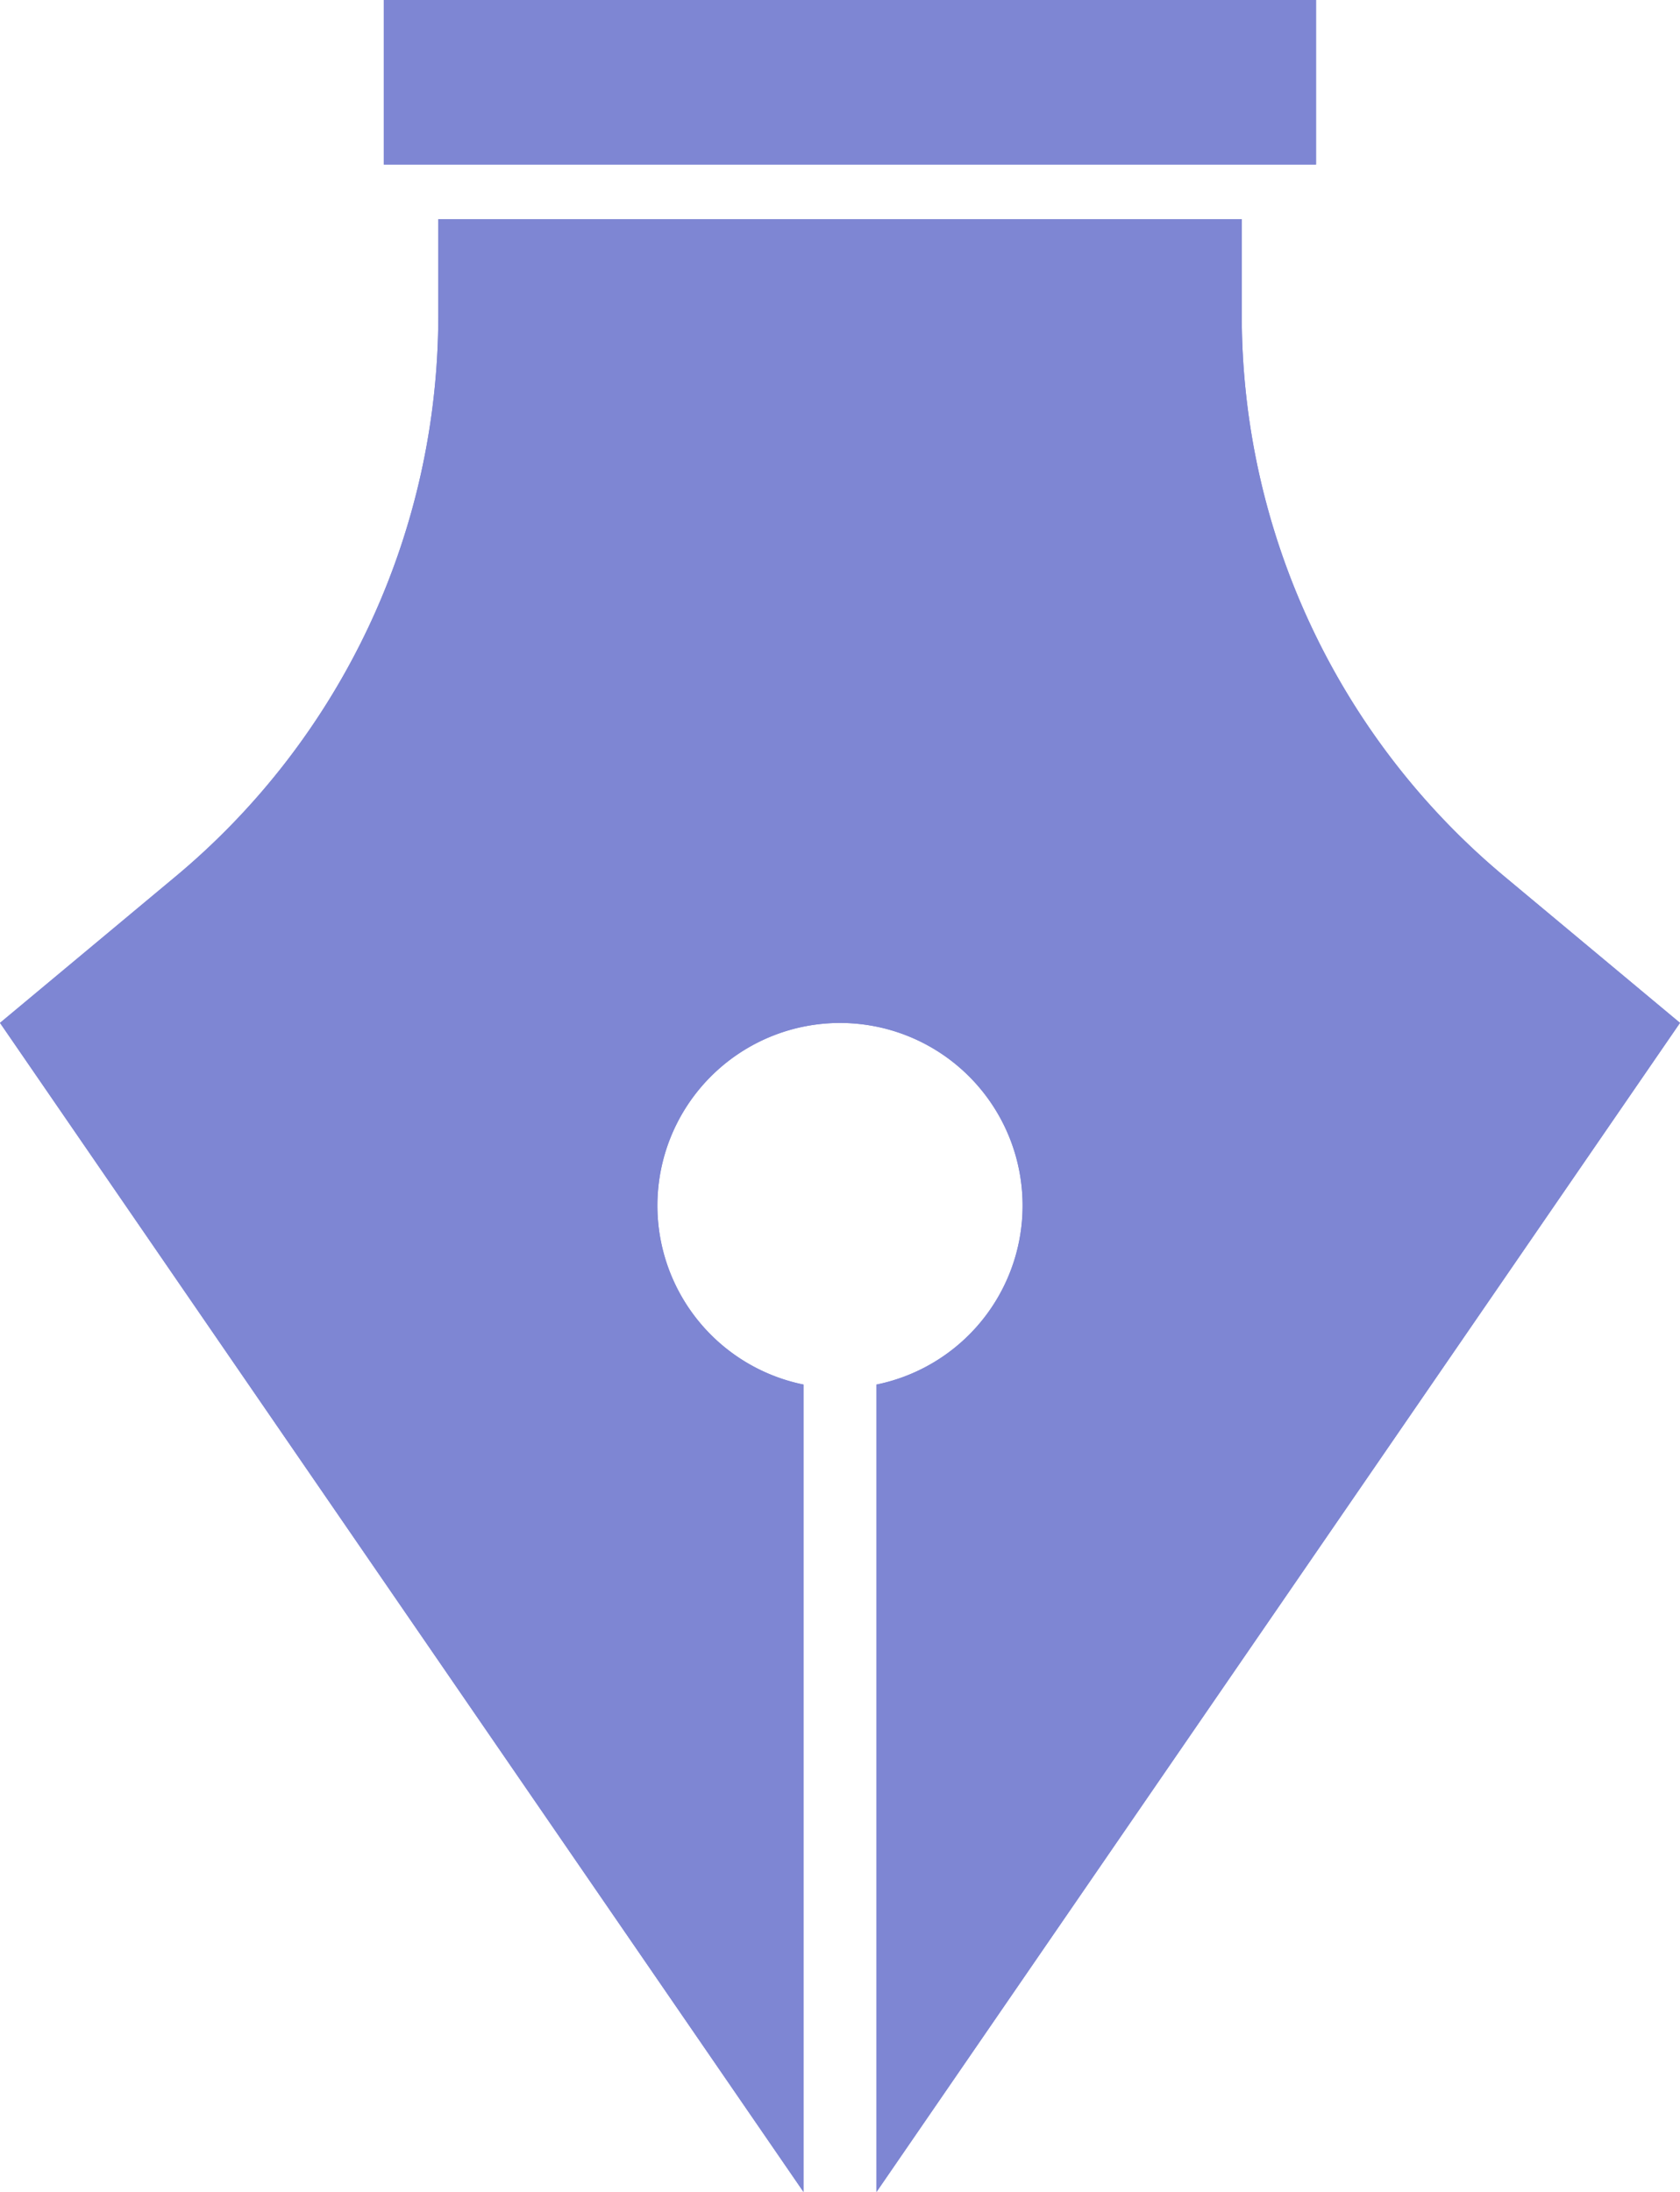
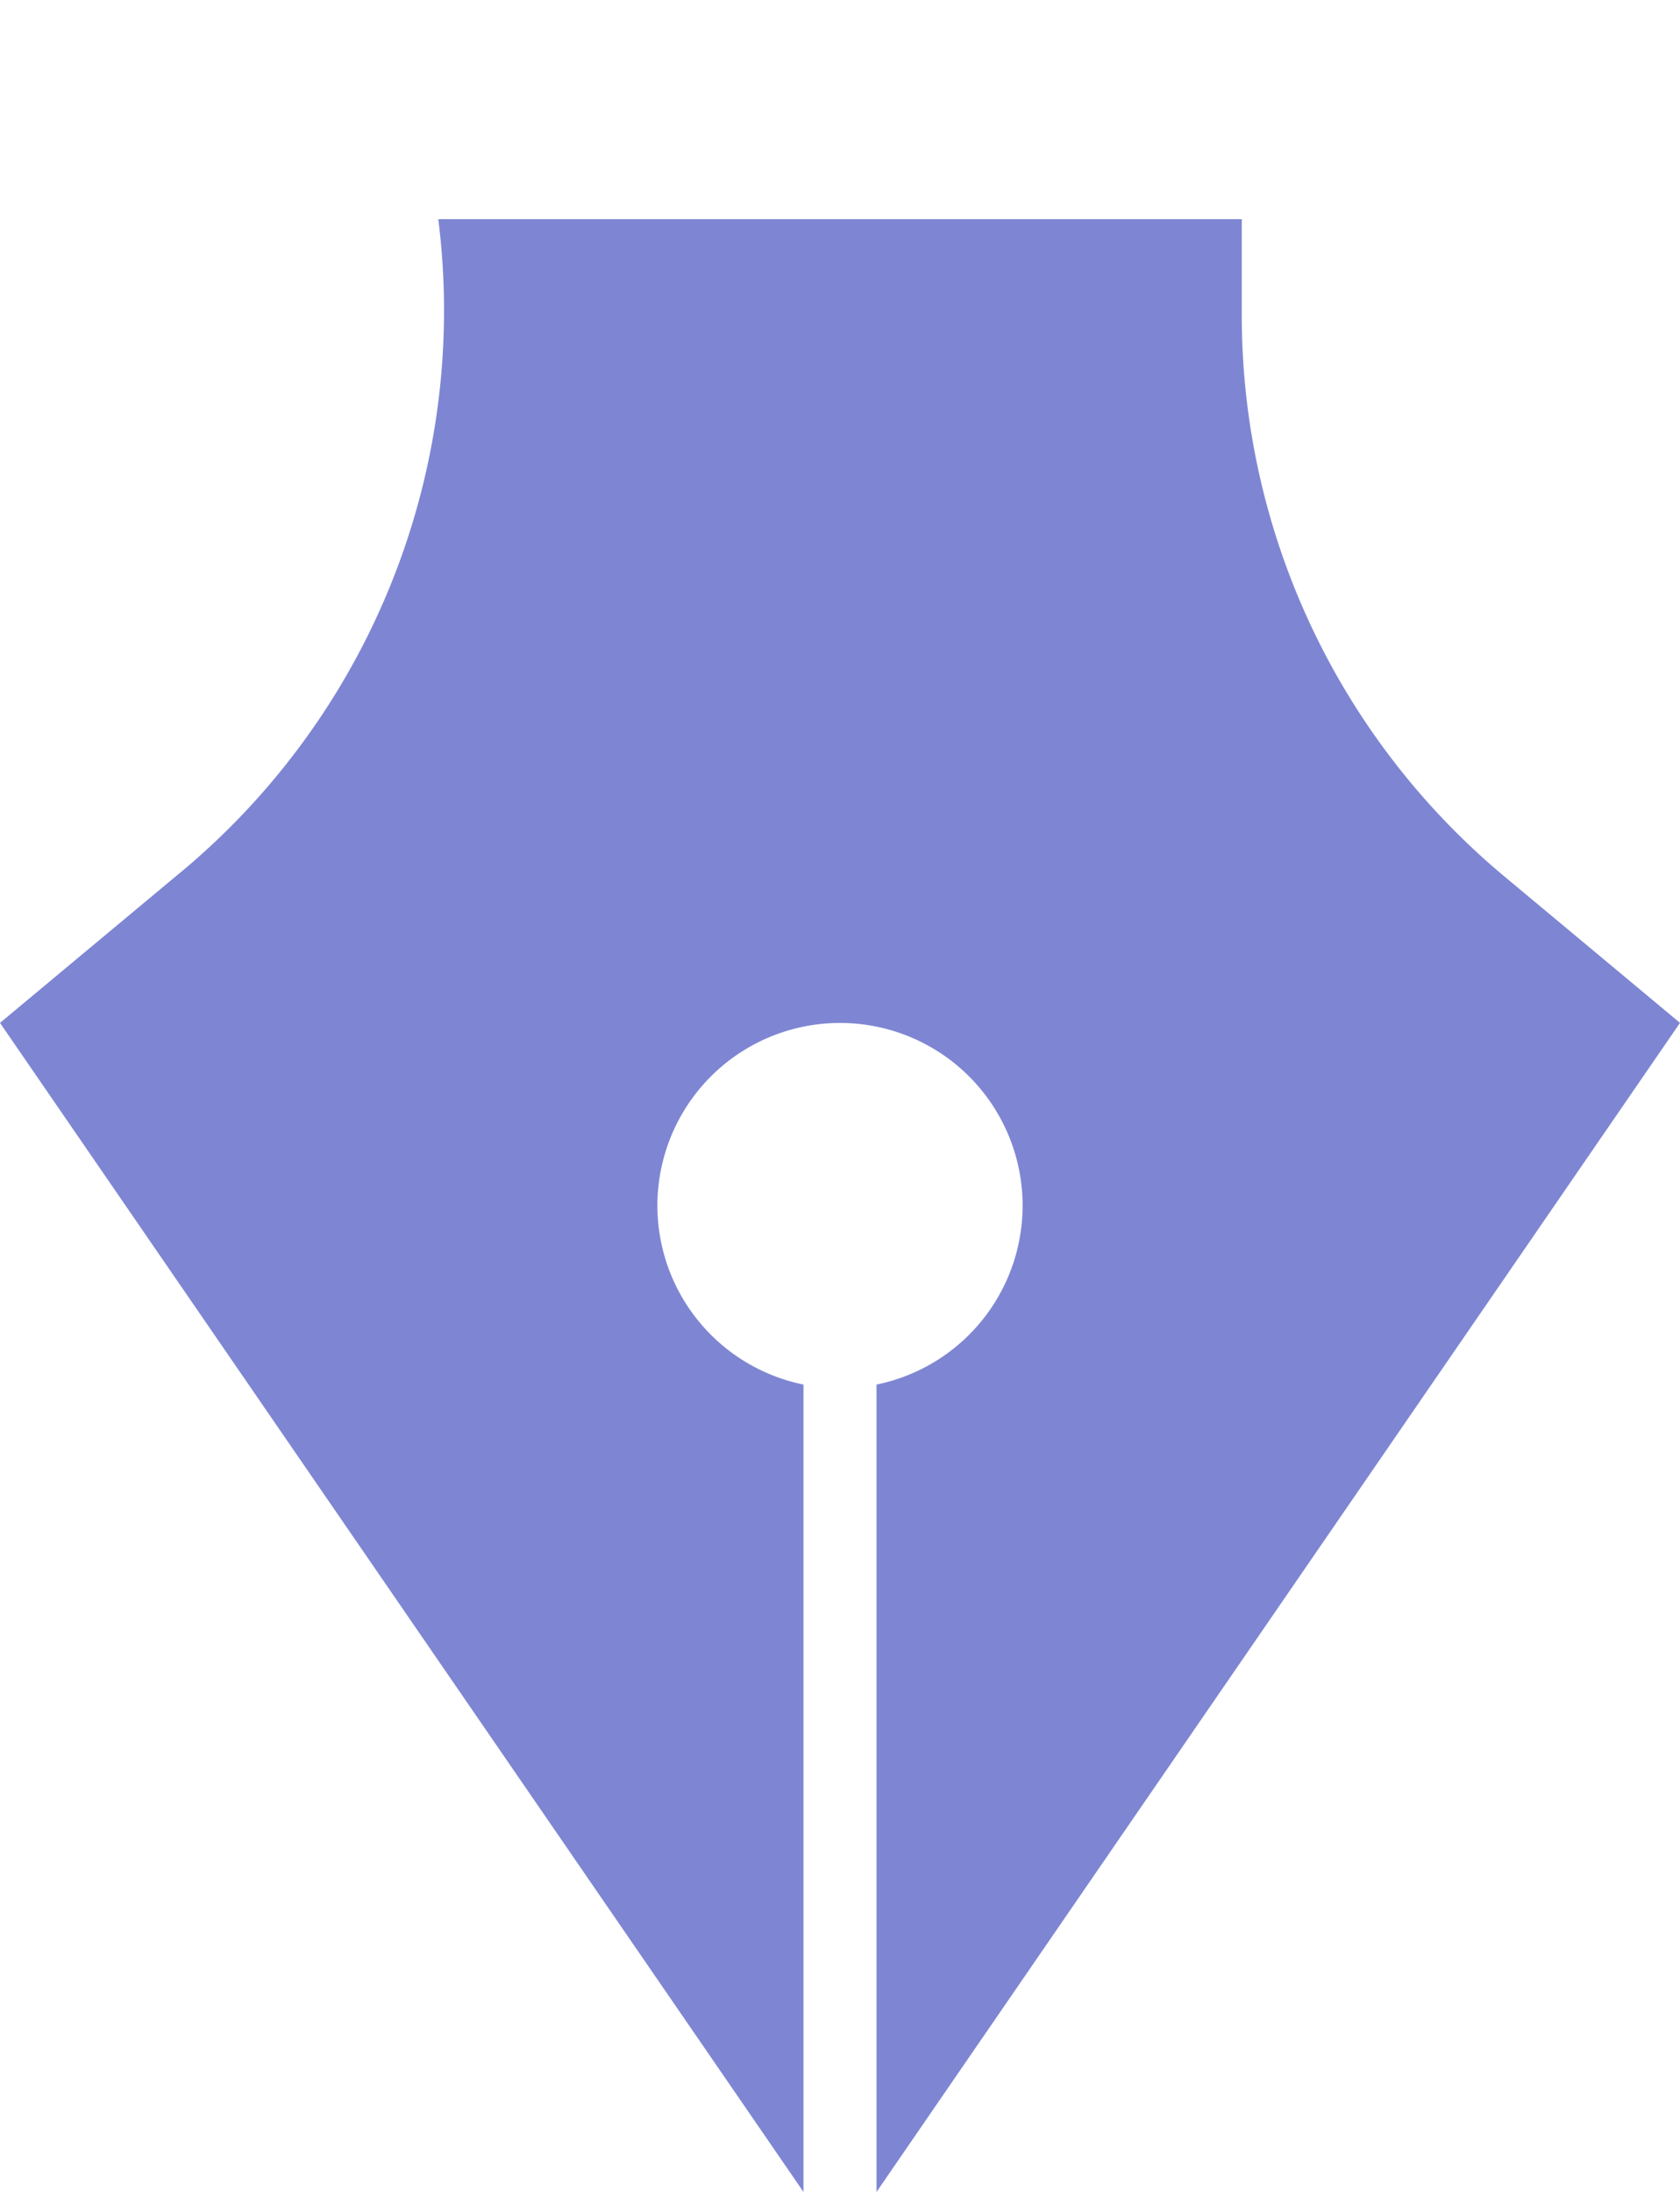
<svg xmlns="http://www.w3.org/2000/svg" width="30.638" height="39.963" viewBox="0 0 30.638 39.963">
  <g id="design-svgrepo-com" transform="translate(-4 -1)">
    <g id="Group_15430" data-name="Group 15430" transform="translate(4 1)">
-       <rect id="Rectangle_7133" data-name="Rectangle 7133" width="17" height="3" transform="translate(7)" fill="#7e86d3" />
-       <path id="Path_36522" data-name="Path 36522" d="M31.439,15.986A13.32,13.32,0,0,1,26.646,5.753V4H11.993V5.753A13.32,13.32,0,0,1,7.2,15.986L4,18.653,18.653,39.967V25.247a3.33,3.33,0,1,1,1.332,0v14.72L34.638,18.653Z" transform="translate(-4 -0.004)" fill="#7e86d3" />
-     </g>
+       </g>
    <g id="Group_15431" data-name="Group 15431" transform="translate(4 1)">
-       <rect id="Rectangle_7134" data-name="Rectangle 7134" width="17" height="3" transform="translate(7)" fill="#7e86d3" />
-       <path id="Path_36523" data-name="Path 36523" d="M31.439,15.986A13.32,13.32,0,0,1,26.646,5.753V4H11.993V5.753A13.32,13.32,0,0,1,7.2,15.986L4,18.653,18.653,39.967V25.247a3.33,3.33,0,1,1,1.332,0v14.72L34.638,18.653Z" transform="translate(-4 -0.004)" fill="#7e86d3" />
+       <path id="Path_36523" data-name="Path 36523" d="M31.439,15.986A13.32,13.32,0,0,1,26.646,5.753V4H11.993A13.32,13.32,0,0,1,7.2,15.986L4,18.653,18.653,39.967V25.247a3.33,3.33,0,1,1,1.332,0v14.72L34.638,18.653Z" transform="translate(-4 -0.004)" fill="#7e86d3" />
    </g>
  </g>
</svg>